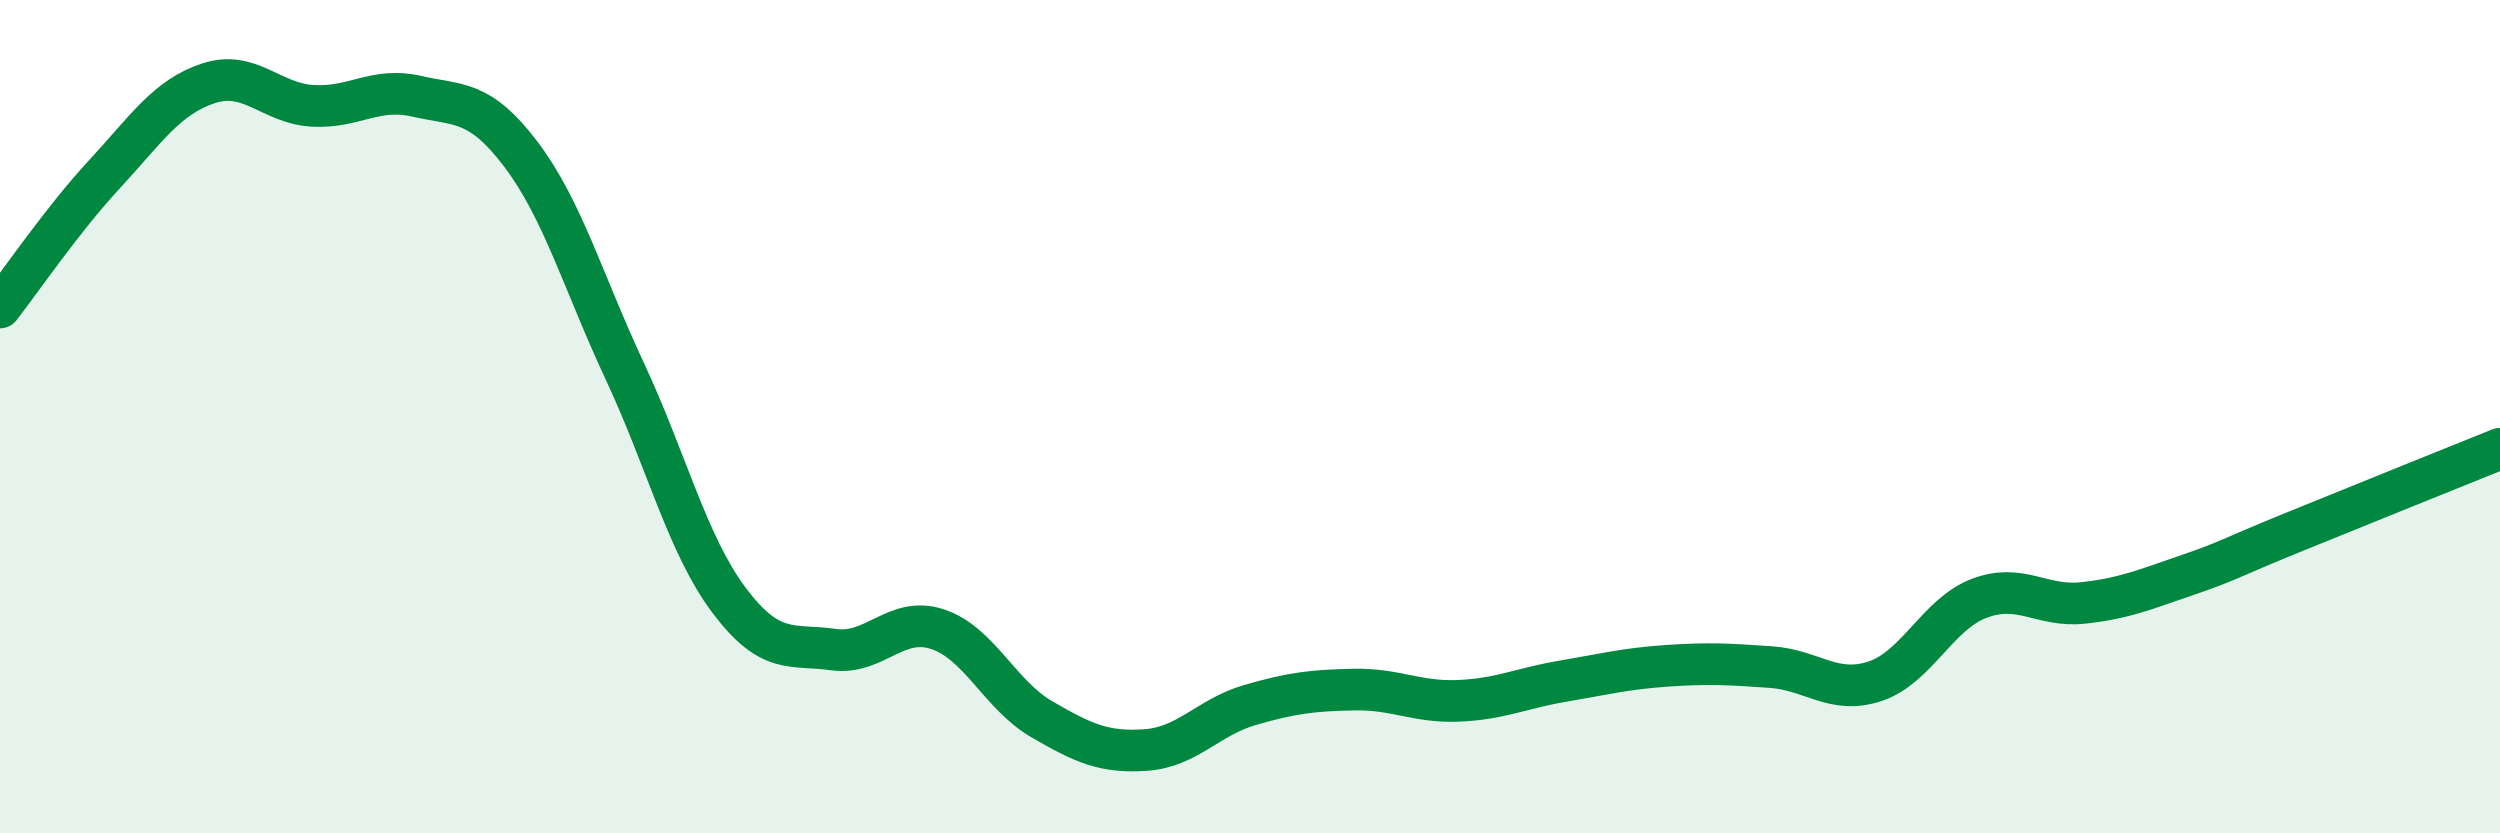
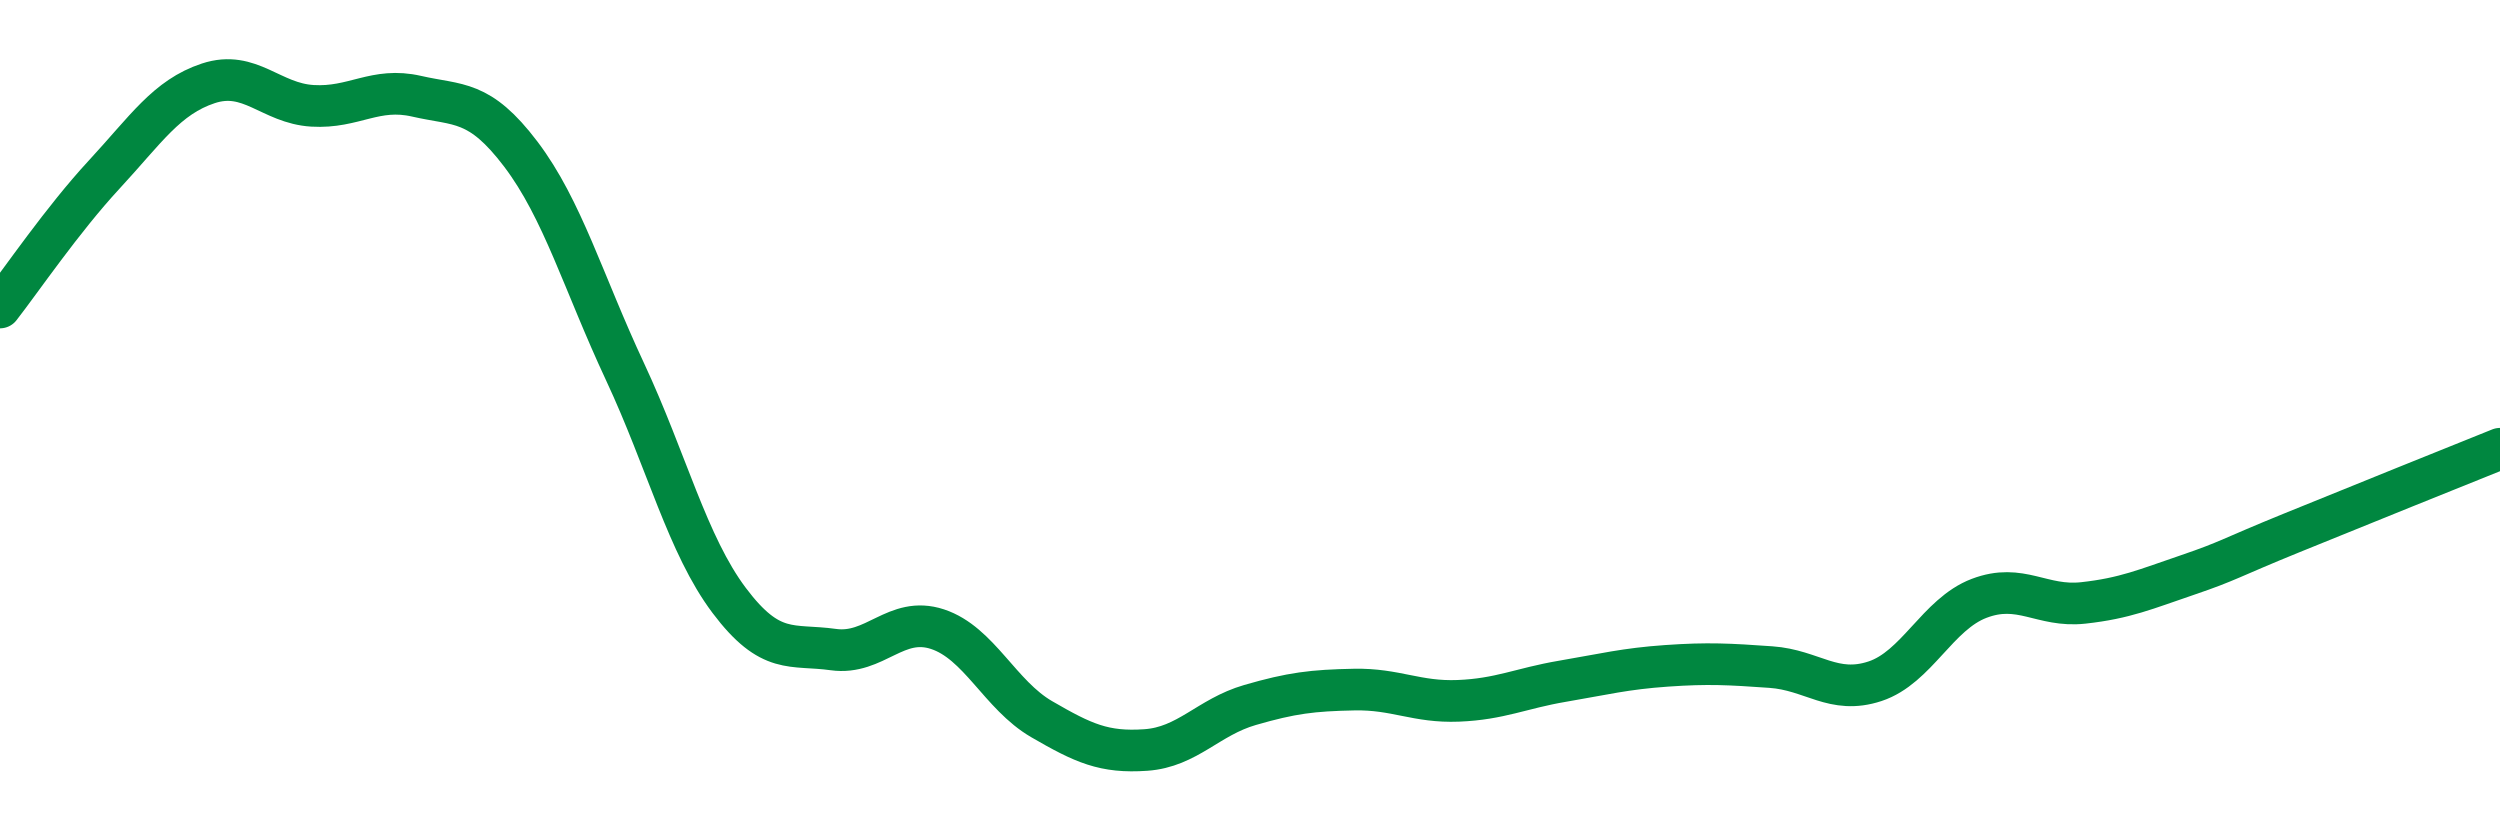
<svg xmlns="http://www.w3.org/2000/svg" width="60" height="20" viewBox="0 0 60 20">
-   <path d="M 0,7.38 C 0.5,6.74 1.5,5.27 2.5,4.19 C 3.5,3.11 4,2.33 5,2 C 6,1.67 6.5,2.48 7.5,2.54 C 8.5,2.6 9,2.08 10,2.31 C 11,2.54 11.5,2.38 12.5,3.7 C 13.5,5.02 14,6.78 15,8.92 C 16,11.06 16.5,13.08 17.5,14.41 C 18.5,15.74 19,15.45 20,15.59 C 21,15.73 21.5,14.77 22.5,15.1 C 23.5,15.43 24,16.68 25,17.26 C 26,17.84 26.5,18.07 27.5,18 C 28.5,17.93 29,17.21 30,16.92 C 31,16.63 31.5,16.57 32.5,16.55 C 33.5,16.53 34,16.86 35,16.82 C 36,16.78 36.5,16.52 37.5,16.35 C 38.5,16.18 39,16.05 40,15.98 C 41,15.91 41.5,15.94 42.5,16.01 C 43.5,16.08 44,16.68 45,16.35 C 46,16.02 46.5,14.74 47.5,14.36 C 48.5,13.98 49,14.58 50,14.47 C 51,14.36 51.5,14.14 52.5,13.8 C 53.5,13.46 53.5,13.4 55,12.79 C 56.5,12.18 59,11.17 60,10.77L60 20L0 20Z" fill="#008740" opacity="0.1" stroke-linecap="round" stroke-linejoin="round" />
  <path d="M 0,7.38 C 0.5,6.74 1.5,5.27 2.5,4.19 C 3.5,3.11 4,2.33 5,2 C 6,1.67 6.5,2.48 7.5,2.54 C 8.5,2.6 9,2.08 10,2.31 C 11,2.54 11.5,2.38 12.5,3.7 C 13.5,5.02 14,6.78 15,8.92 C 16,11.06 16.5,13.08 17.5,14.41 C 18.5,15.74 19,15.45 20,15.59 C 21,15.73 21.5,14.77 22.5,15.1 C 23.5,15.43 24,16.68 25,17.26 C 26,17.84 26.5,18.07 27.5,18 C 28.5,17.93 29,17.21 30,16.92 C 31,16.63 31.5,16.57 32.5,16.55 C 33.5,16.53 34,16.86 35,16.82 C 36,16.78 36.5,16.52 37.5,16.35 C 38.5,16.18 39,16.05 40,15.98 C 41,15.91 41.5,15.94 42.5,16.01 C 43.5,16.08 44,16.68 45,16.35 C 46,16.02 46.5,14.74 47.5,14.36 C 48.5,13.98 49,14.58 50,14.47 C 51,14.36 51.5,14.14 52.5,13.8 C 53.5,13.46 53.5,13.4 55,12.79 C 56.5,12.18 59,11.17 60,10.77" stroke="#008740" stroke-width="1" fill="none" stroke-linecap="round" stroke-linejoin="round" />
</svg>